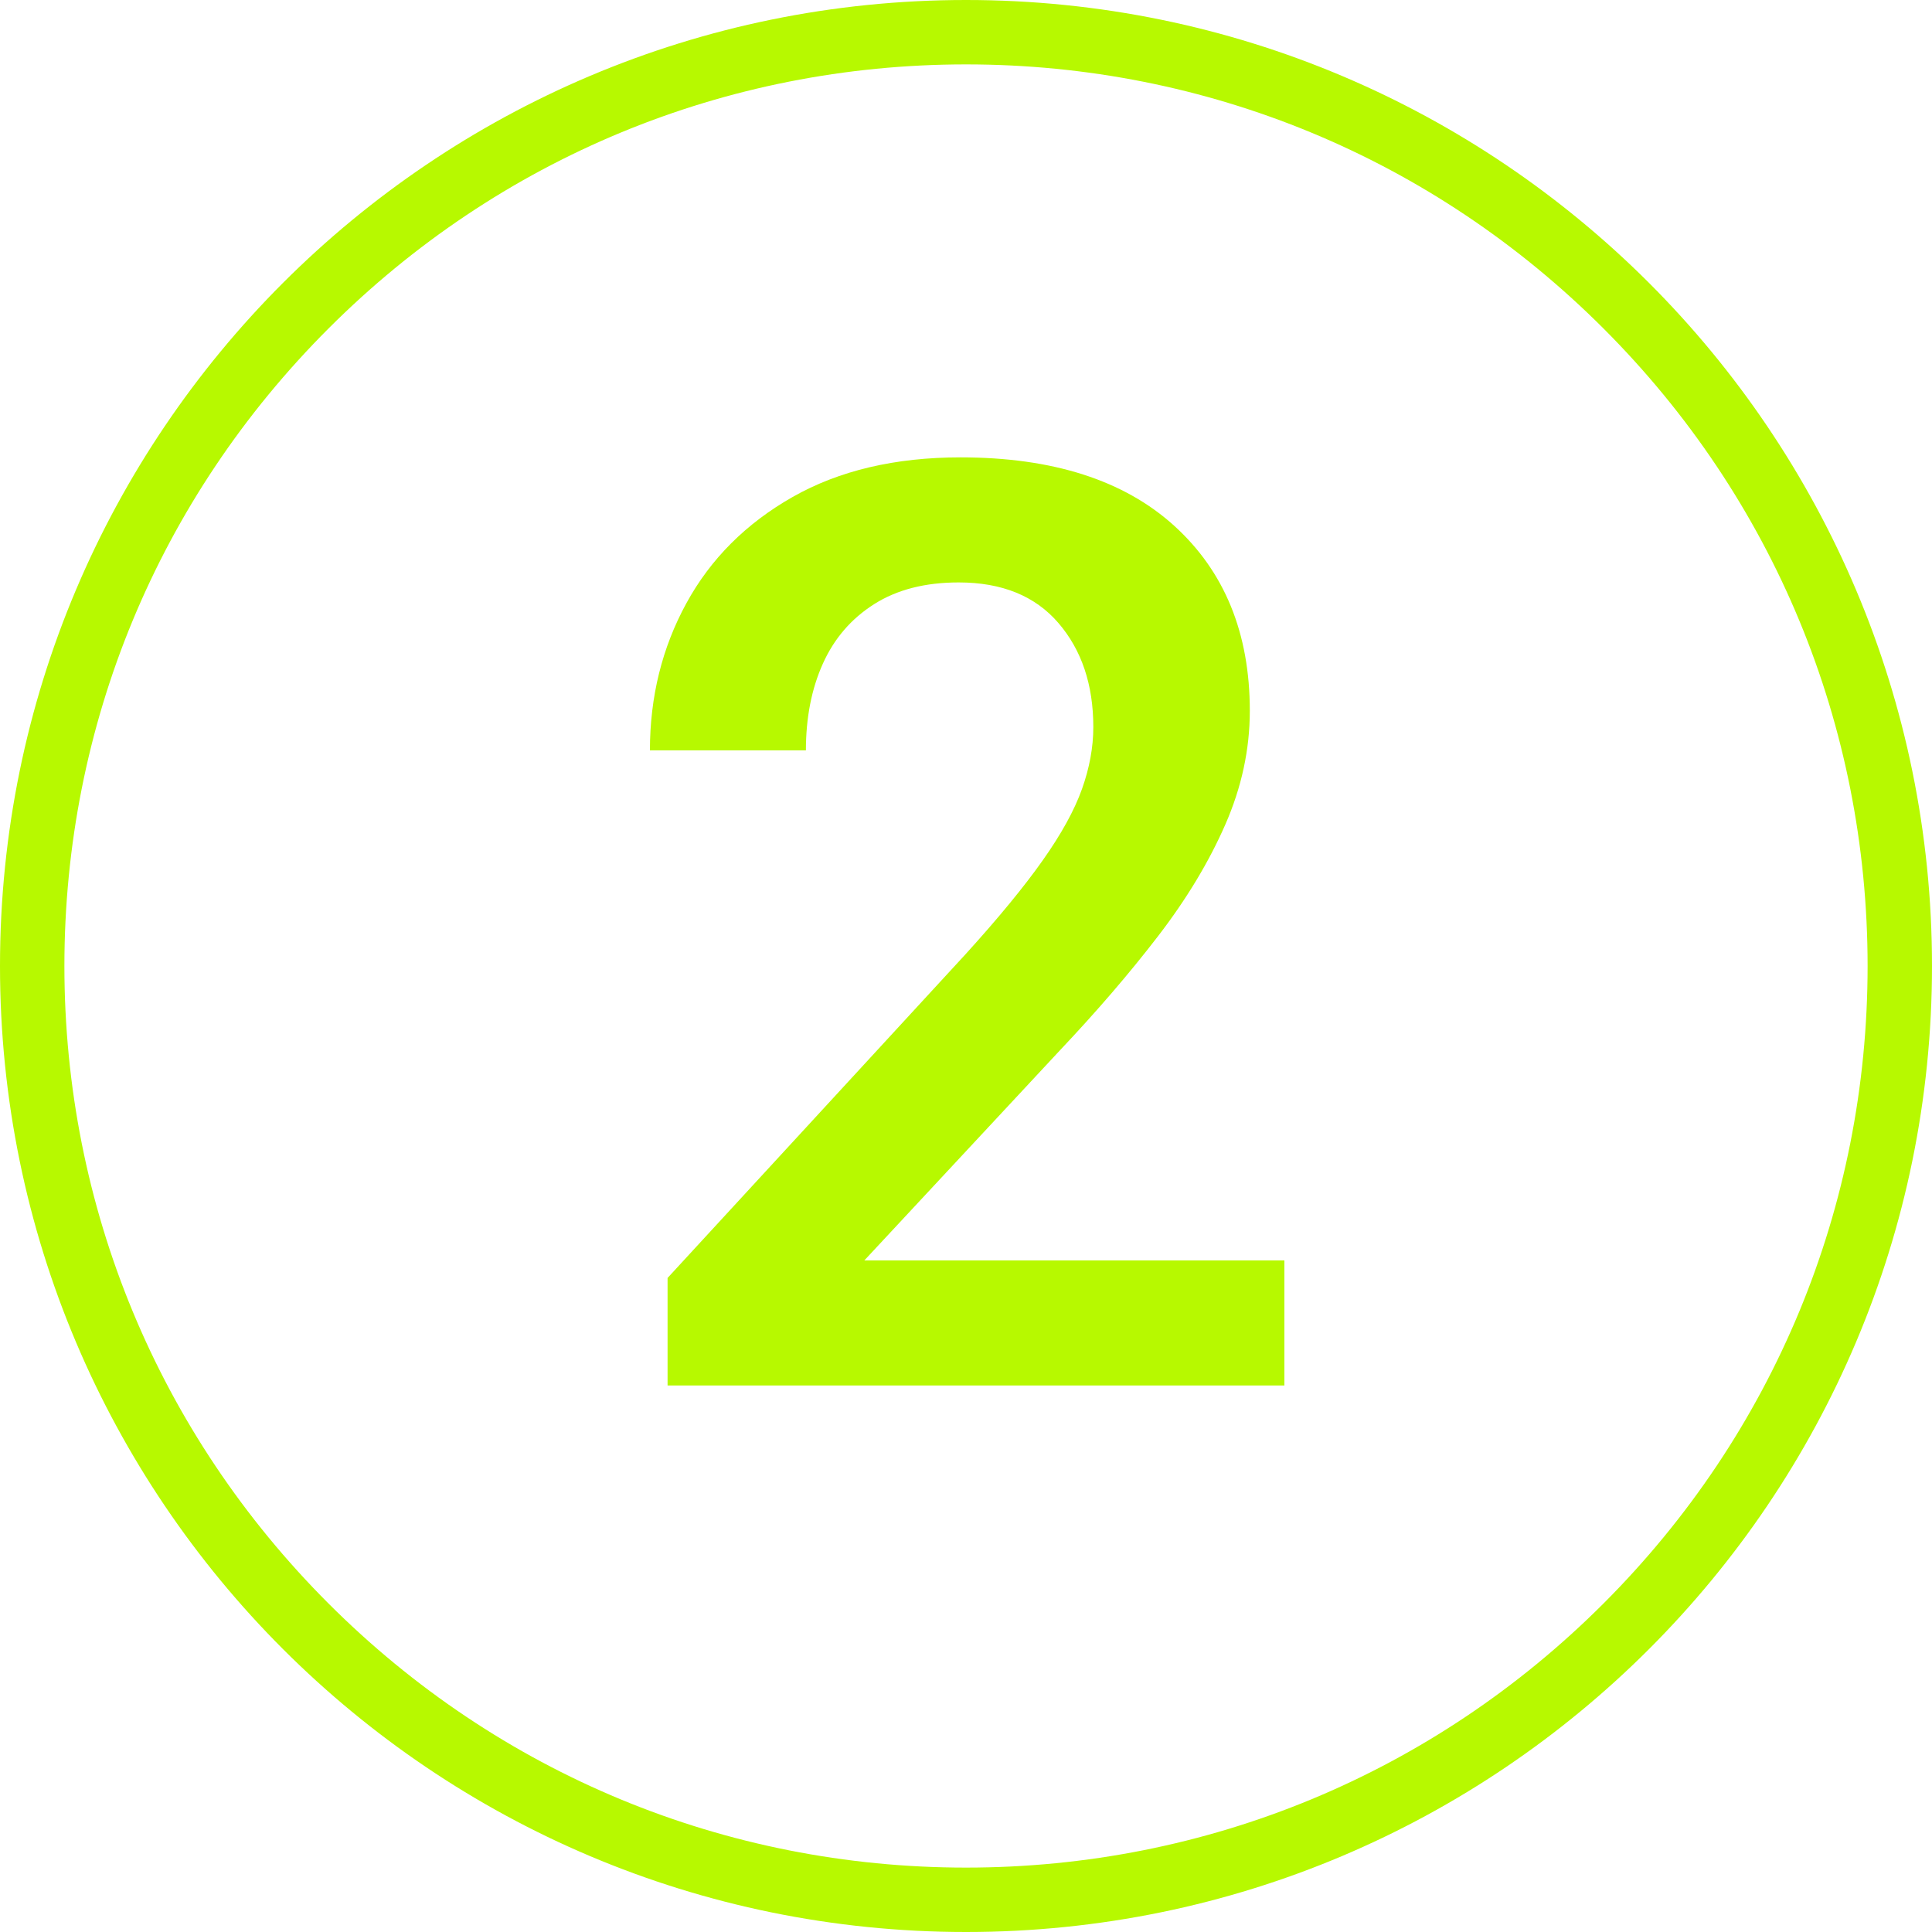
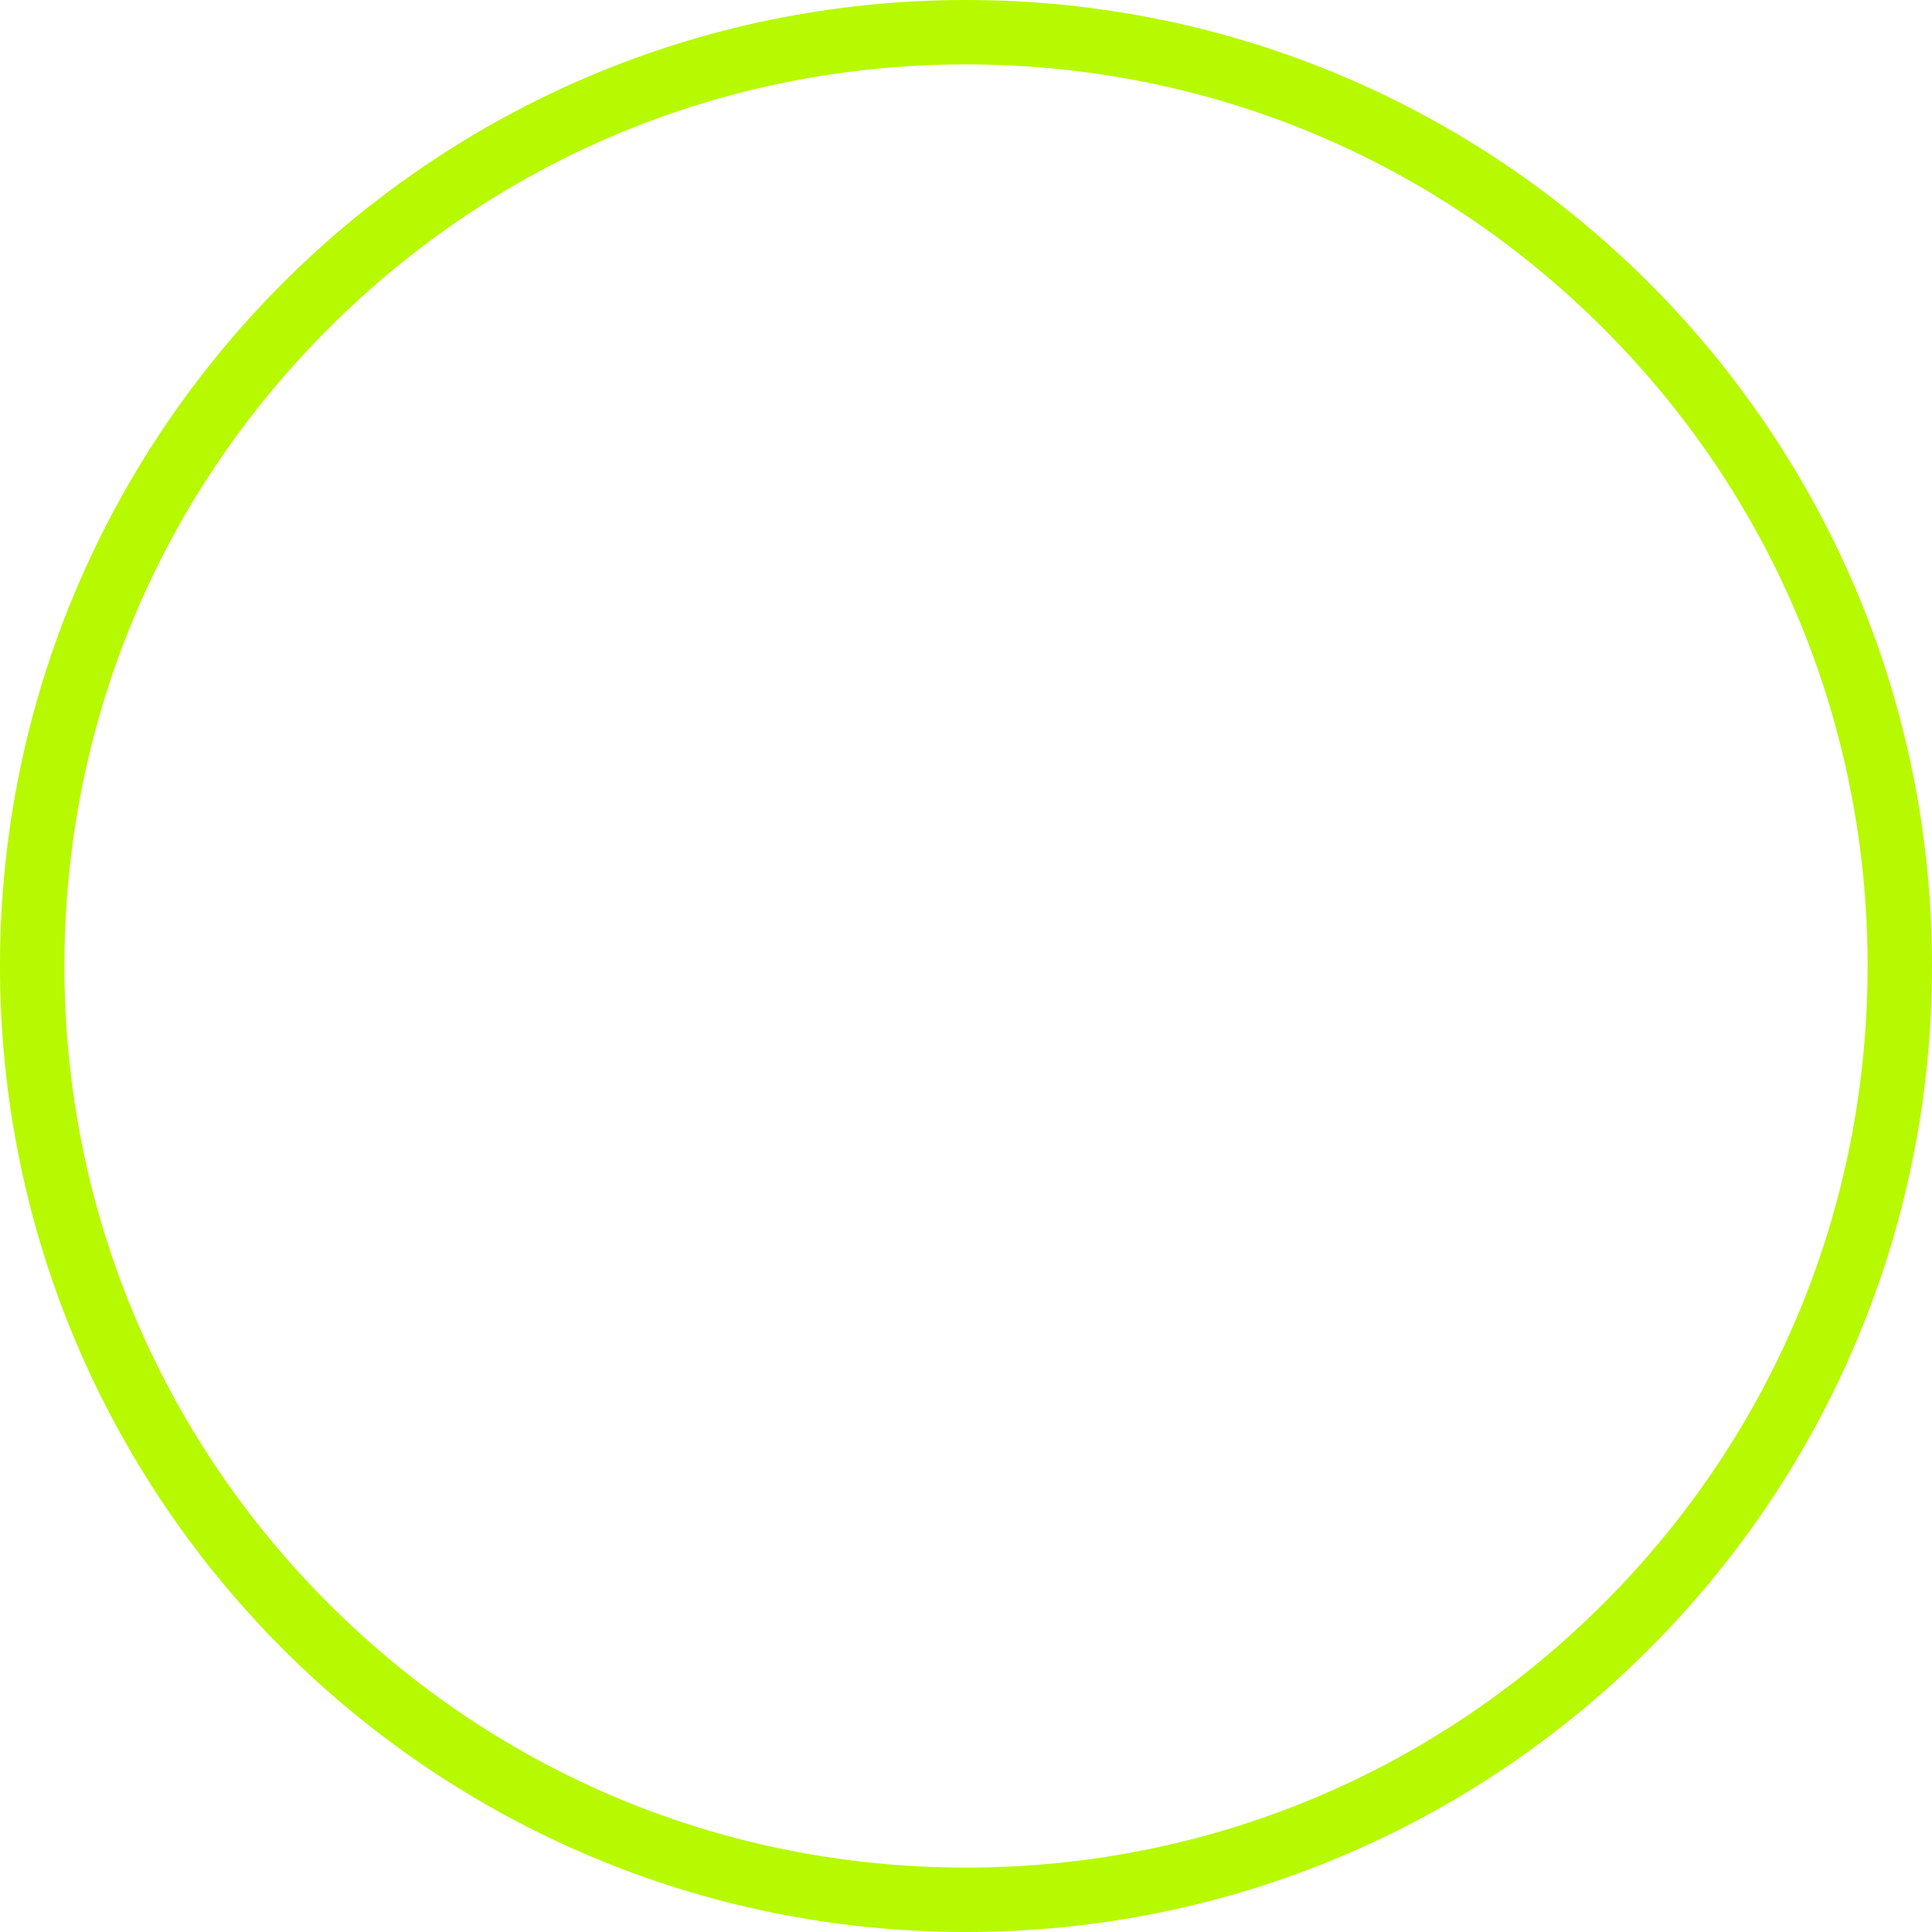
<svg xmlns="http://www.w3.org/2000/svg" id="Calque_1" viewBox="0 0 300 300">
  <defs>
    <style>.cls-1{fill:#b7f900;}</style>
  </defs>
  <path class="cls-1" d="M150,10c37.4,0,72.55,14.56,98.99,41.01,26.44,26.44,41.01,61.6,41.01,98.99s-14.56,72.55-41.01,98.99c-26.44,26.44-61.6,41.01-98.99,41.01s-72.55-14.56-98.99-41.01c-26.44-26.44-41.01-61.6-41.01-98.99S24.56,77.45,51.01,51.01C77.45,24.56,112.6,10,150,10m0-10C67.16,0,0,67.16,0,150s67.16,150,150,150,150-67.16,150-150S232.84,0,150,0h0Z" />
-   <path class="cls-1" d="M199.46,215.14H103.66v-16.7l46.29-50.29c5.08-5.6,9.07-10.45,11.96-14.55,2.9-4.1,4.93-7.8,6.1-11.08,1.17-3.29,1.76-6.49,1.76-9.62,0-6.58-1.81-11.96-5.42-16.16s-8.77-6.3-15.48-6.3c-5.21,0-9.59,1.12-13.13,3.37-3.55,2.25-6.2,5.32-7.96,9.23s-2.64,8.4-2.64,13.48h-24.22c0-8.33,1.89-15.95,5.66-22.85,3.77-6.9,9.28-12.4,16.5-16.5s15.92-6.15,26.07-6.15c14.32,0,25.39,3.55,33.2,10.64,7.81,7.1,11.72,16.67,11.72,28.71,0,5.99-1.27,11.88-3.81,17.68-2.54,5.8-6.02,11.57-10.45,17.33-4.43,5.76-9.51,11.67-15.23,17.72l-30.37,32.62h65.23v19.43Z" />
</svg>